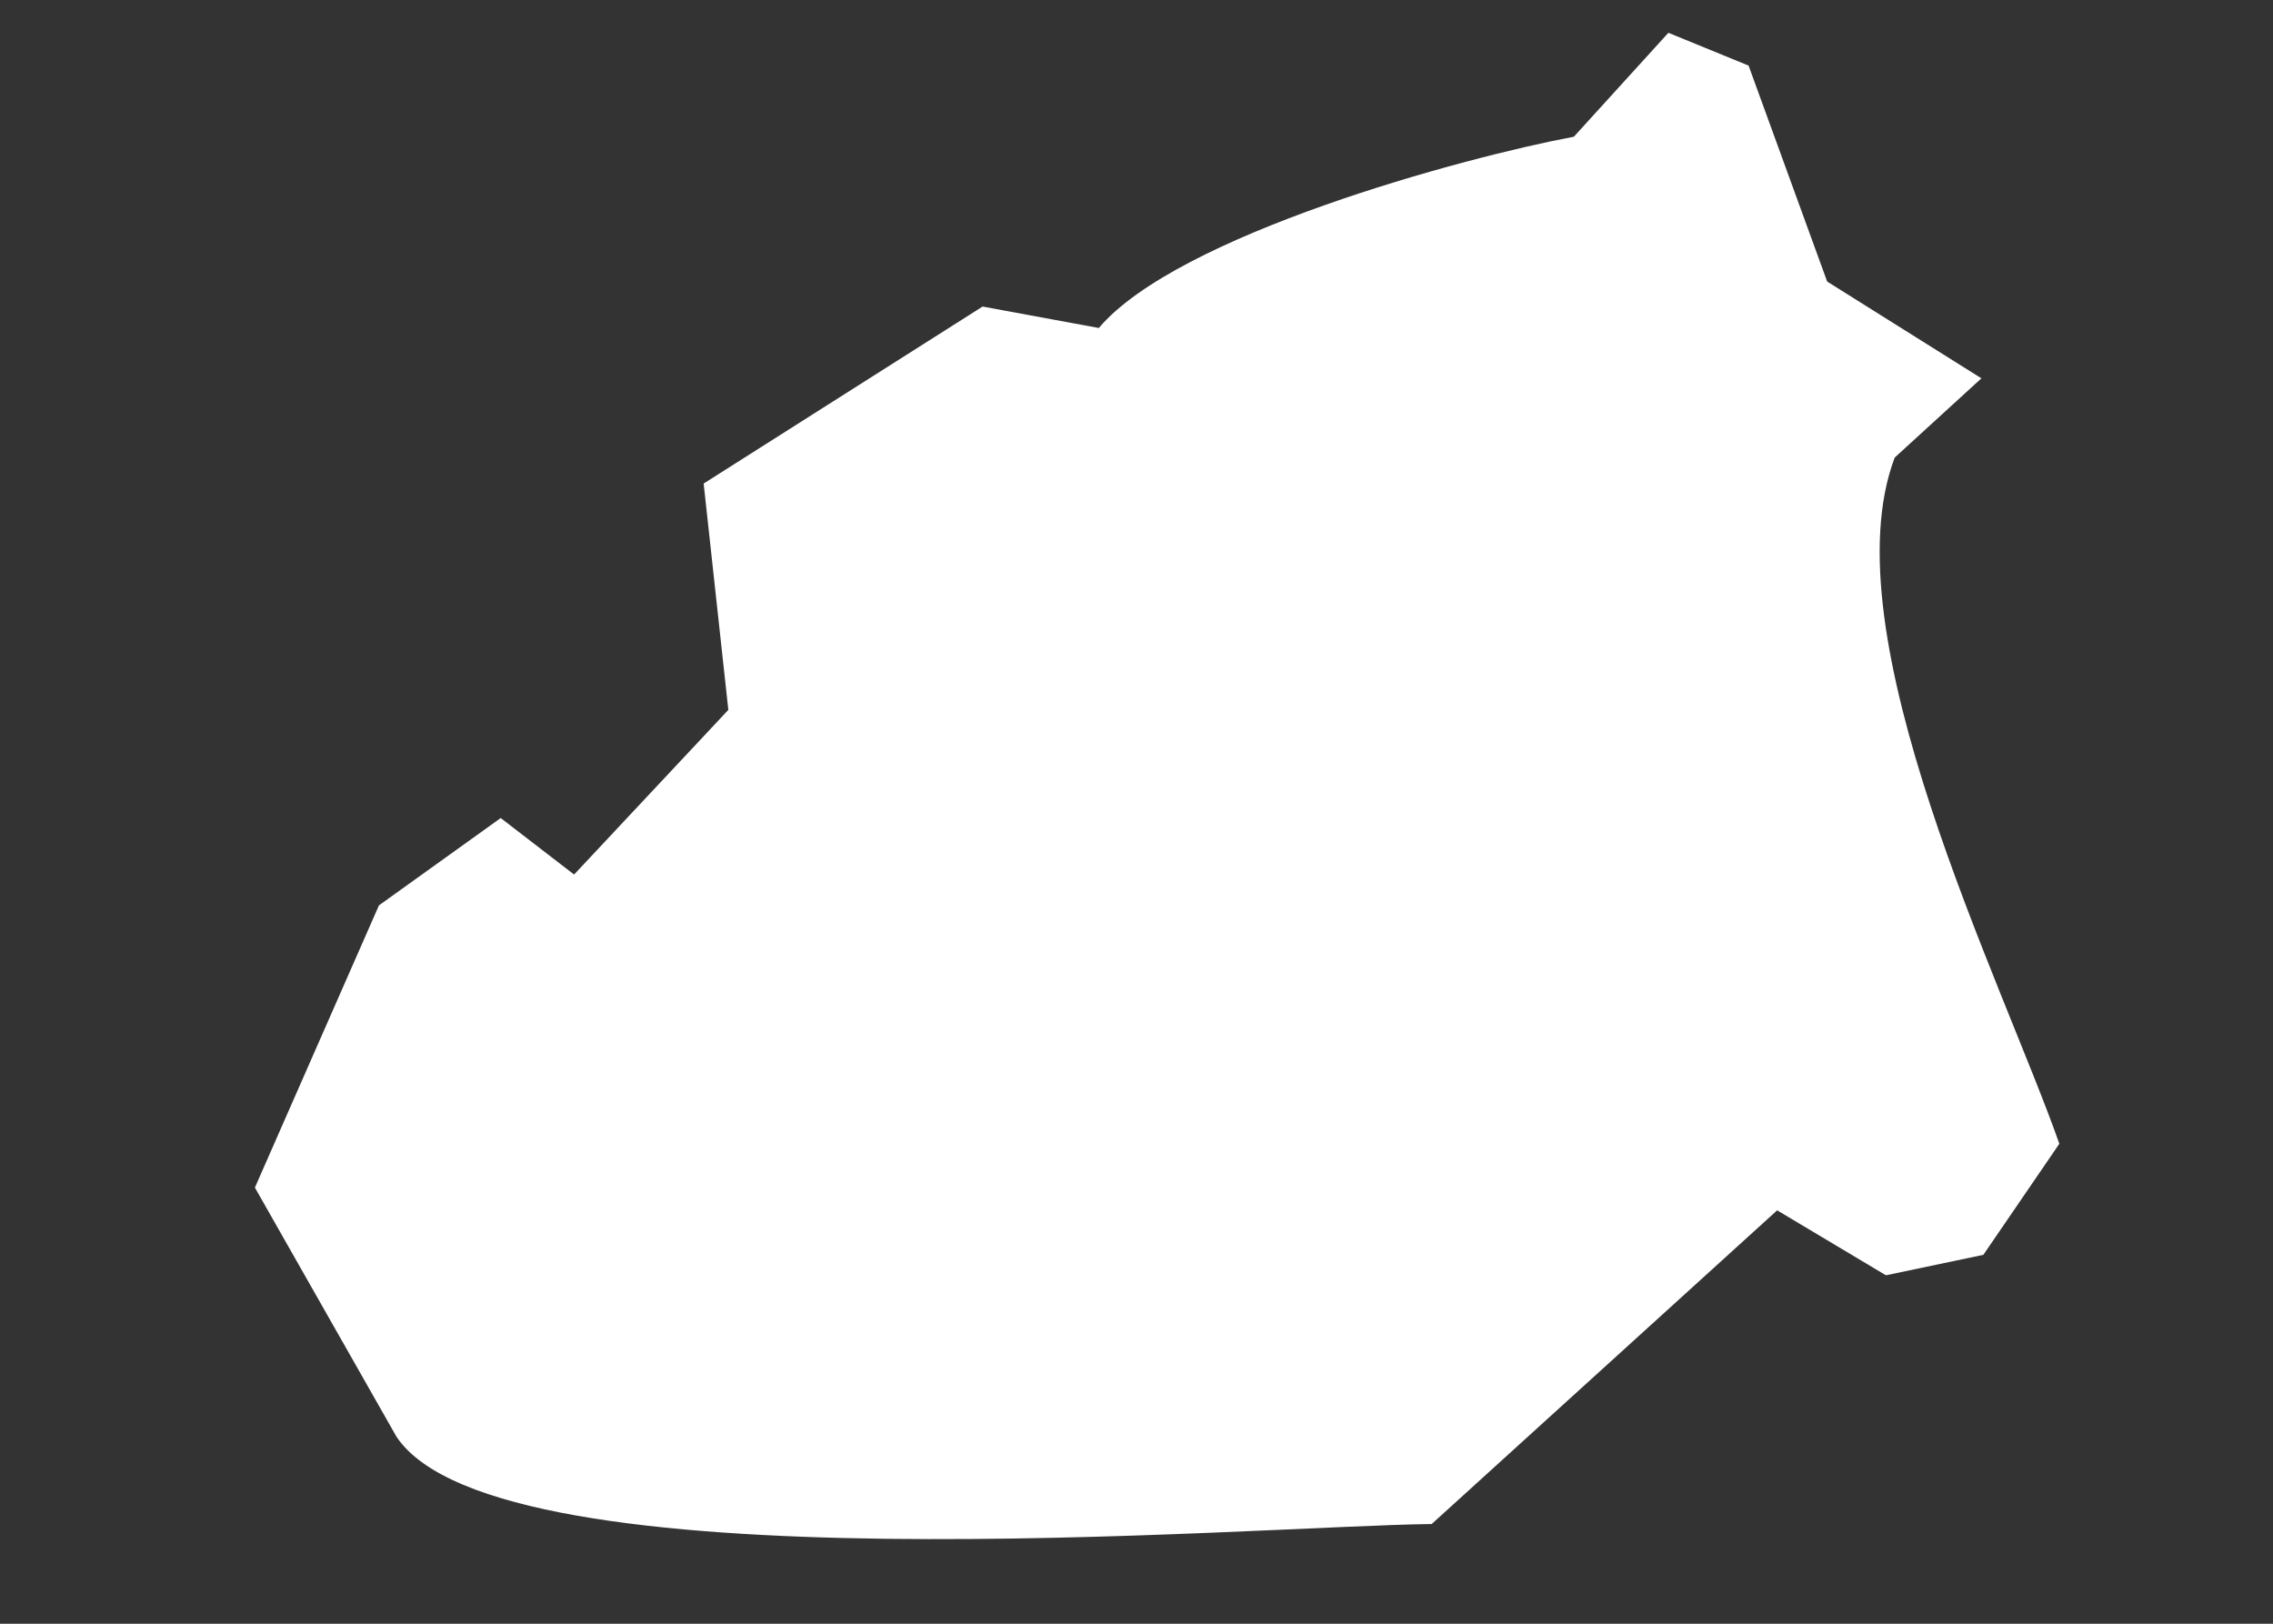
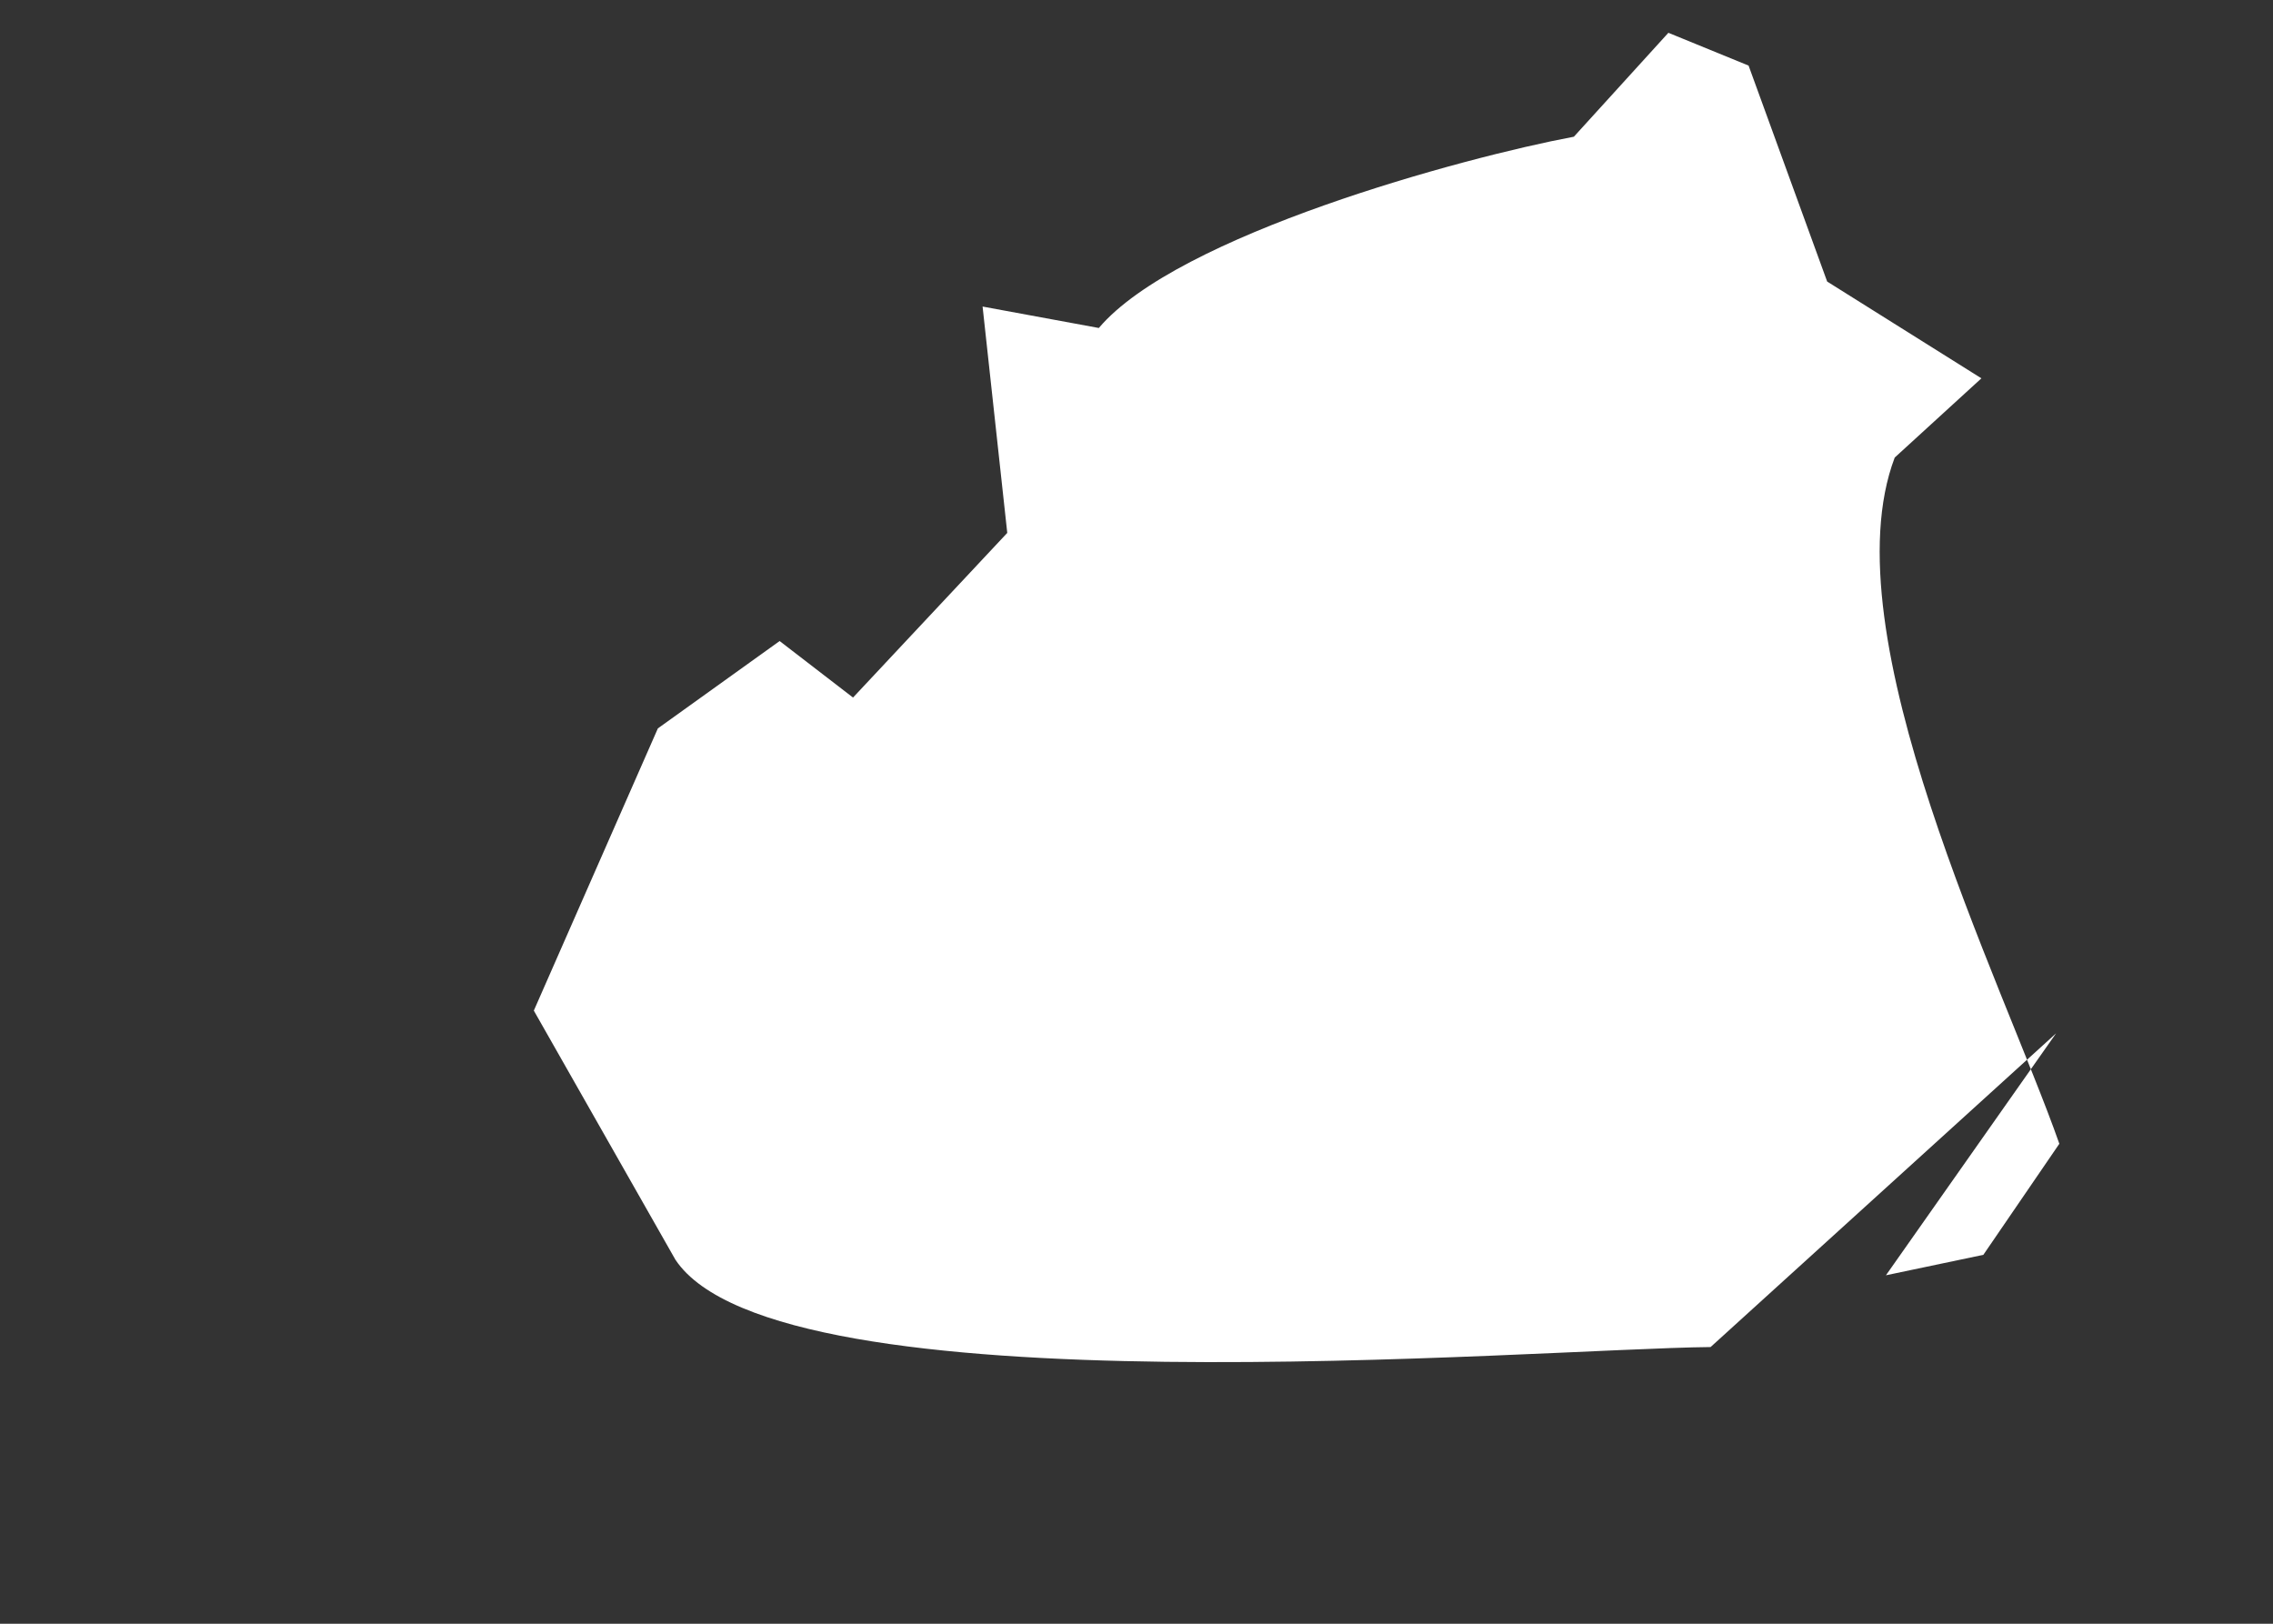
<svg xmlns="http://www.w3.org/2000/svg" id="SVGDoc663b5ce1a04ab" width="7px" height="5px" version="1.1" viewBox="0 0 7 5" aria-hidden="true" style="fill:url(#CerosGradient_id23785dded);">
  <rect x="0" y="0" width="7" height="5" fill="#333333" stroke="none" />
  <defs>
    <linearGradient class="cerosgradient" data-cerosgradient="true" id="CerosGradient_id23785dded" gradientUnits="userSpaceOnUse" x1="50%" y1="100%" x2="50%" y2="0%">
      <stop offset="0%" stop-color="#FFFFFF" />
      <stop offset="100%" stop-color="#FFFFFF" />
    </linearGradient>
    <linearGradient />
  </defs>
  <g>
    <g>
-       <path d="M5.808,3.927v0l0.3,-0.063v0l0.234,-0.342c-0.175,-0.498 -0.713,-1.569 -0.507,-2.113l0.267,-0.244v0l-0.475,-0.298v0l-0.242,-0.665v0l-0.247,-0.101v0l-0.291,0.32c-0.342,0.064 -1.221,0.303 -1.463,0.589l-0.358,-0.066v0l-0.859,0.545v0l0.076,0.697v0l-0.475,0.507v0l-0.226,-0.174v0l-0.375,0.269v0l-0.382,0.869v0l0.436,0.767c0.316,0.475 2.647,0.274 3.188,0.269l1.064,-0.966v0z" fill="#fefee9" fill-opacity="1" style="fill:url(#CerosGradient_id23785dded);" />
+       <path d="M5.808,3.927v0l0.3,-0.063v0l0.234,-0.342c-0.175,-0.498 -0.713,-1.569 -0.507,-2.113l0.267,-0.244v0l-0.475,-0.298v0l-0.242,-0.665v0l-0.247,-0.101v0l-0.291,0.32c-0.342,0.064 -1.221,0.303 -1.463,0.589l-0.358,-0.066v0v0l0.076,0.697v0l-0.475,0.507v0l-0.226,-0.174v0l-0.375,0.269v0l-0.382,0.869v0l0.436,0.767c0.316,0.475 2.647,0.274 3.188,0.269l1.064,-0.966v0z" fill="#fefee9" fill-opacity="1" style="fill:url(#CerosGradient_id23785dded);" />
    </g>
  </g>
</svg>